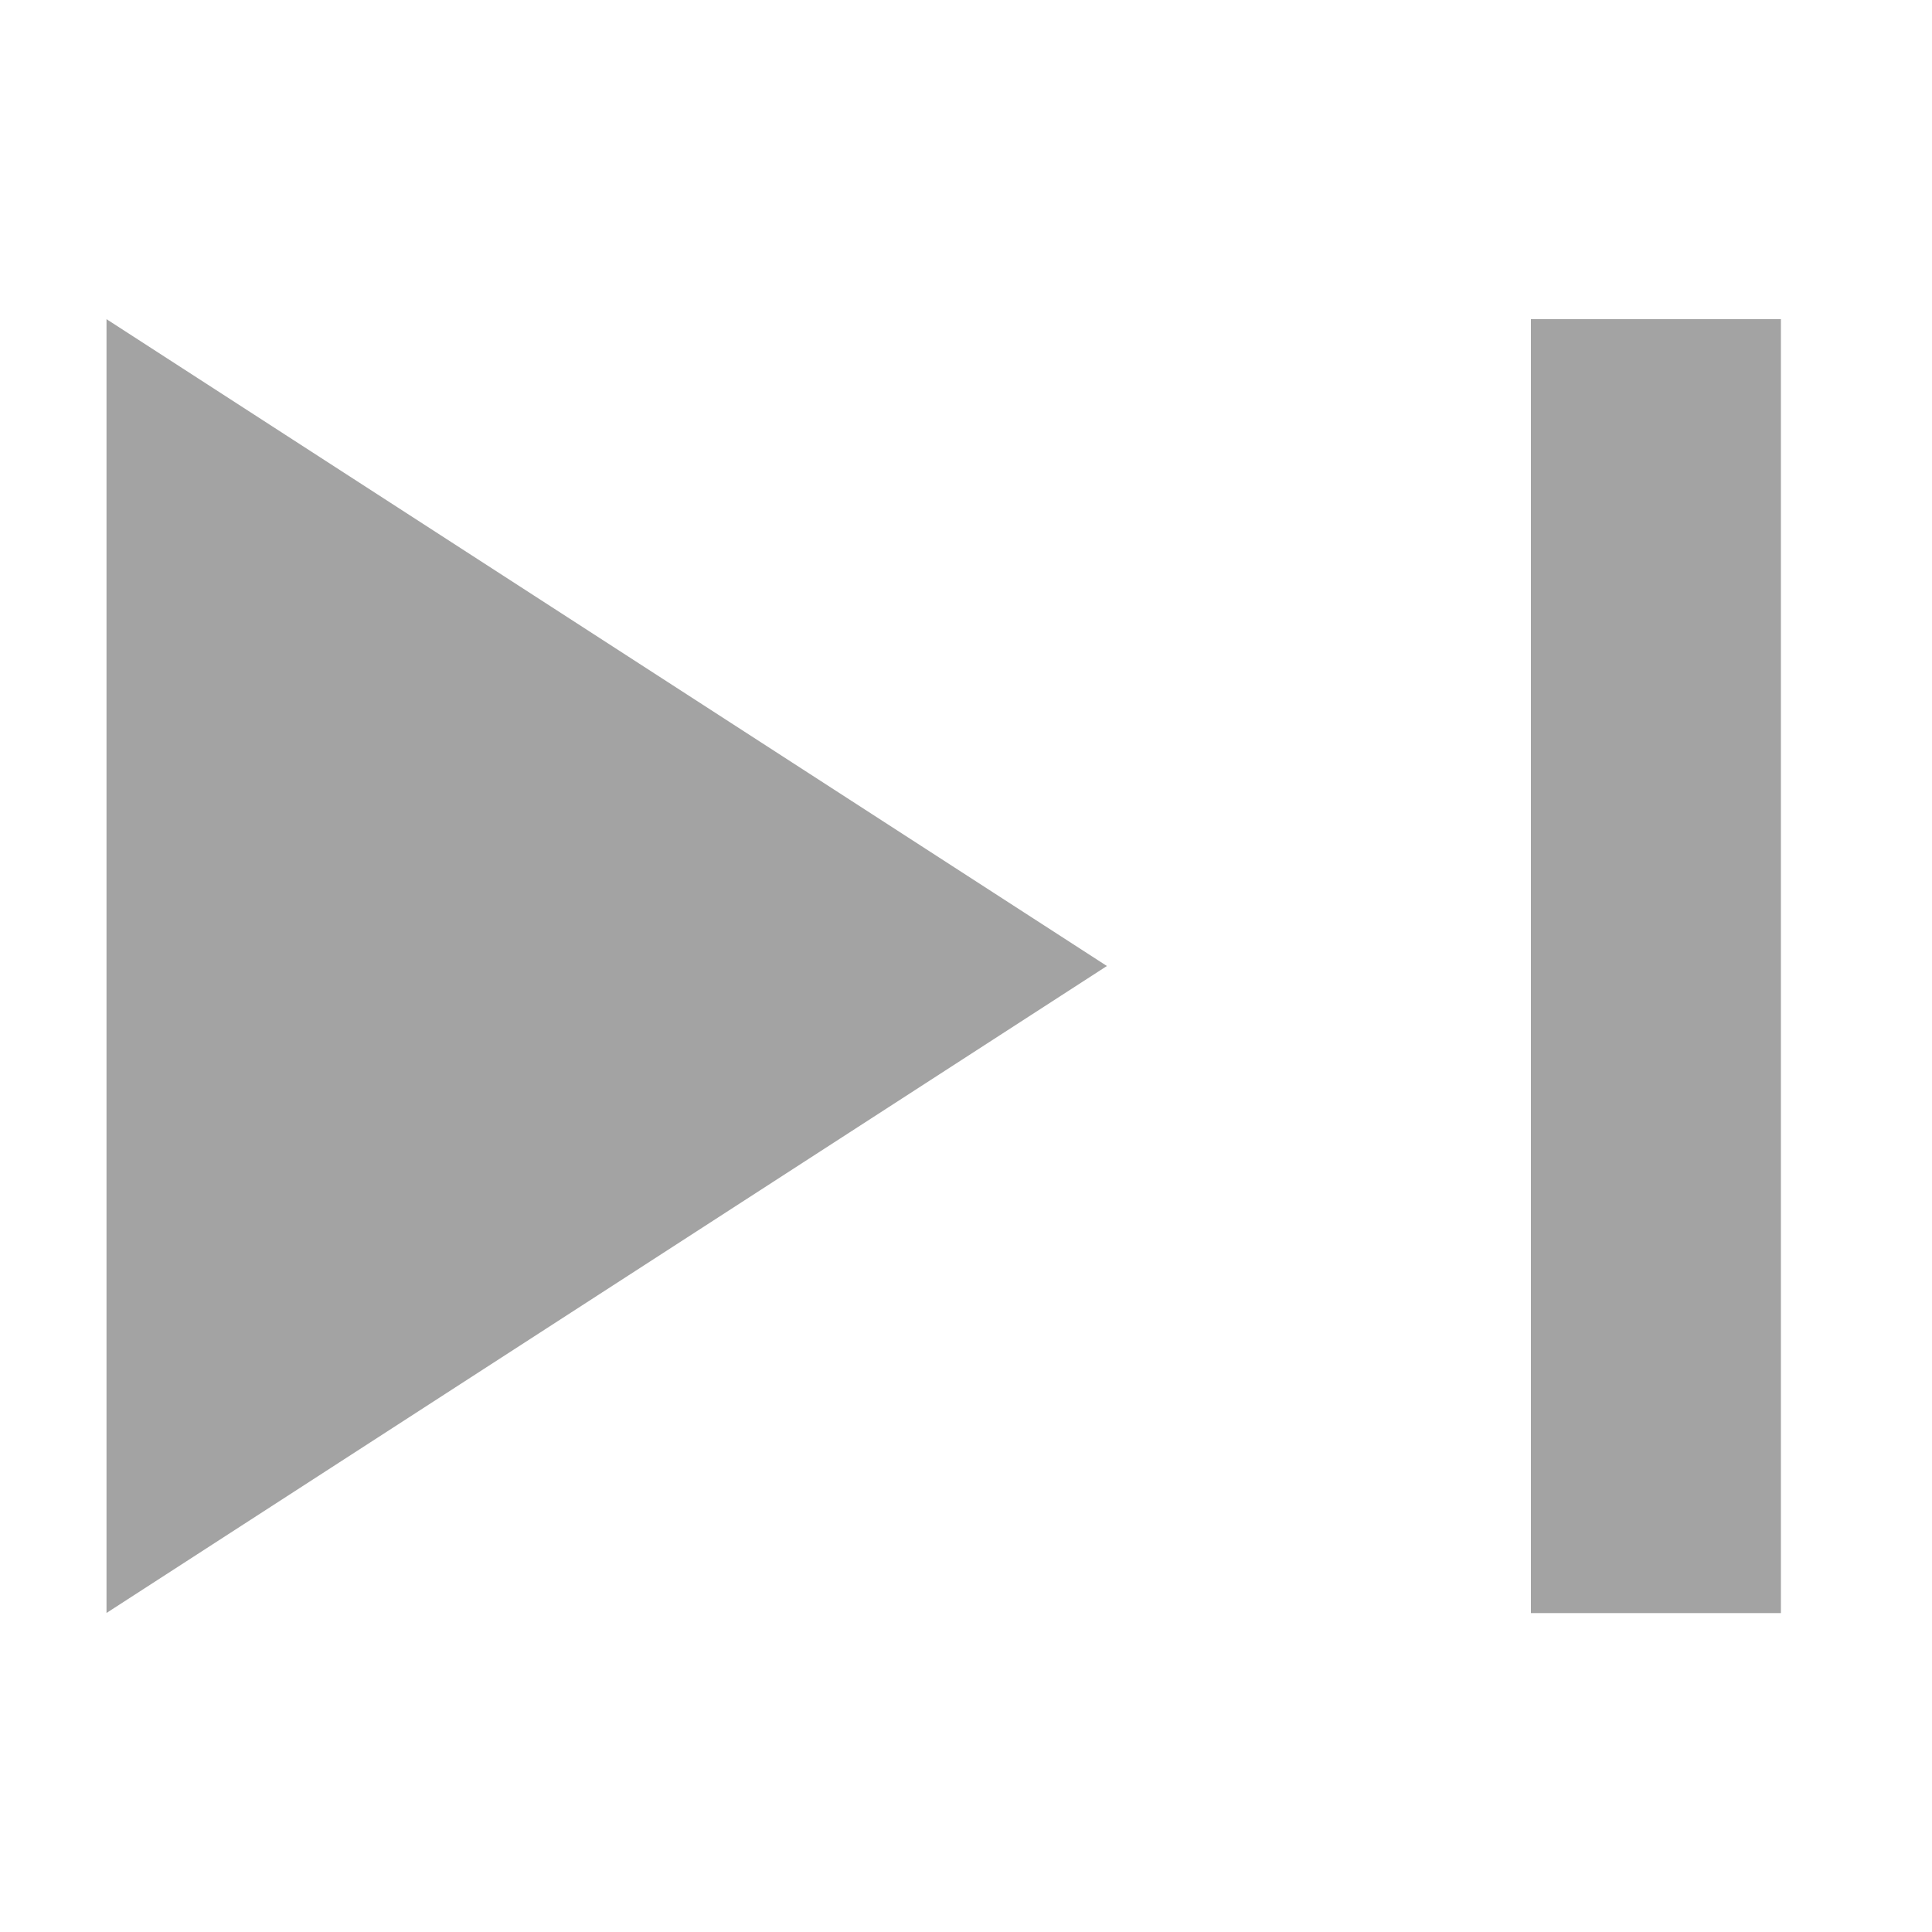
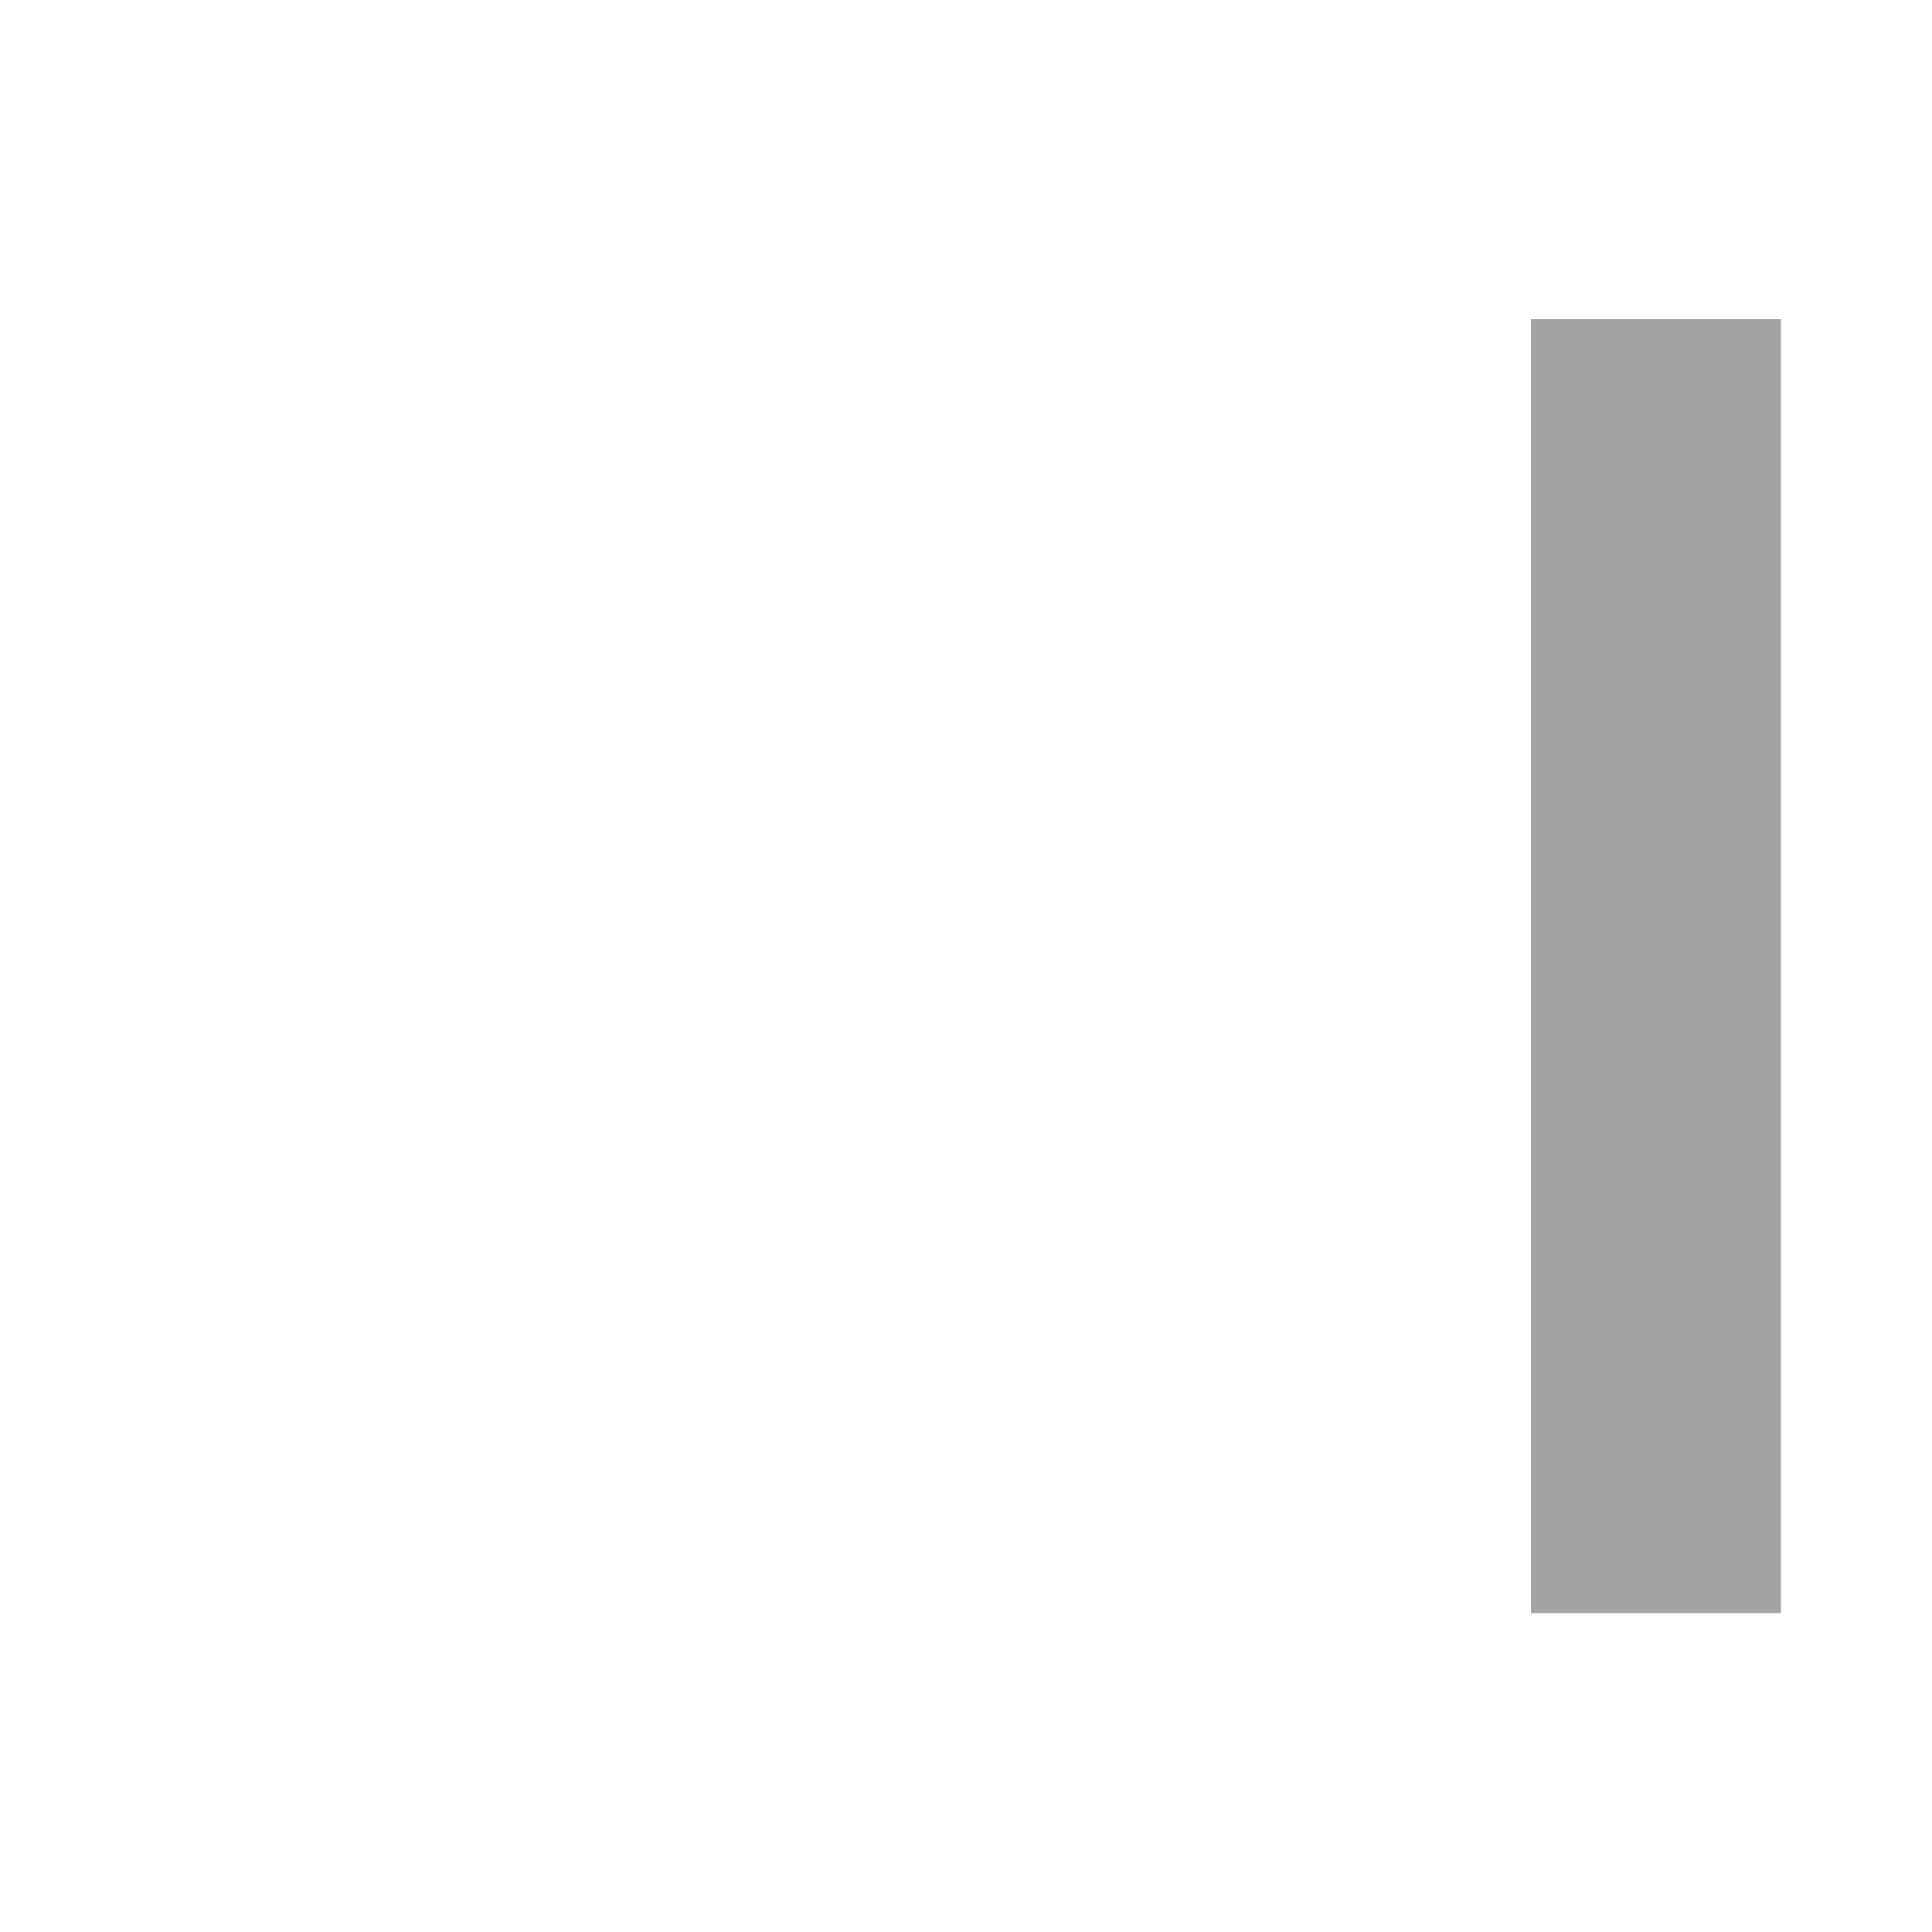
<svg xmlns="http://www.w3.org/2000/svg" version="1.1" id="圖層_1" x="0px" y="0px" width="15px" height="15px" viewBox="27.5 52.5 15 15" enable-background="new 27.5 52.5 15 15" xml:space="preserve">
  <rect x="39.386" y="54.978" fill="#A3A3A3" width="1.941" height="10.046" />
-   <polygon fill="#A3A3A3" points="28.327,54.978 28.327,65.023 36.094,60 " />
</svg>